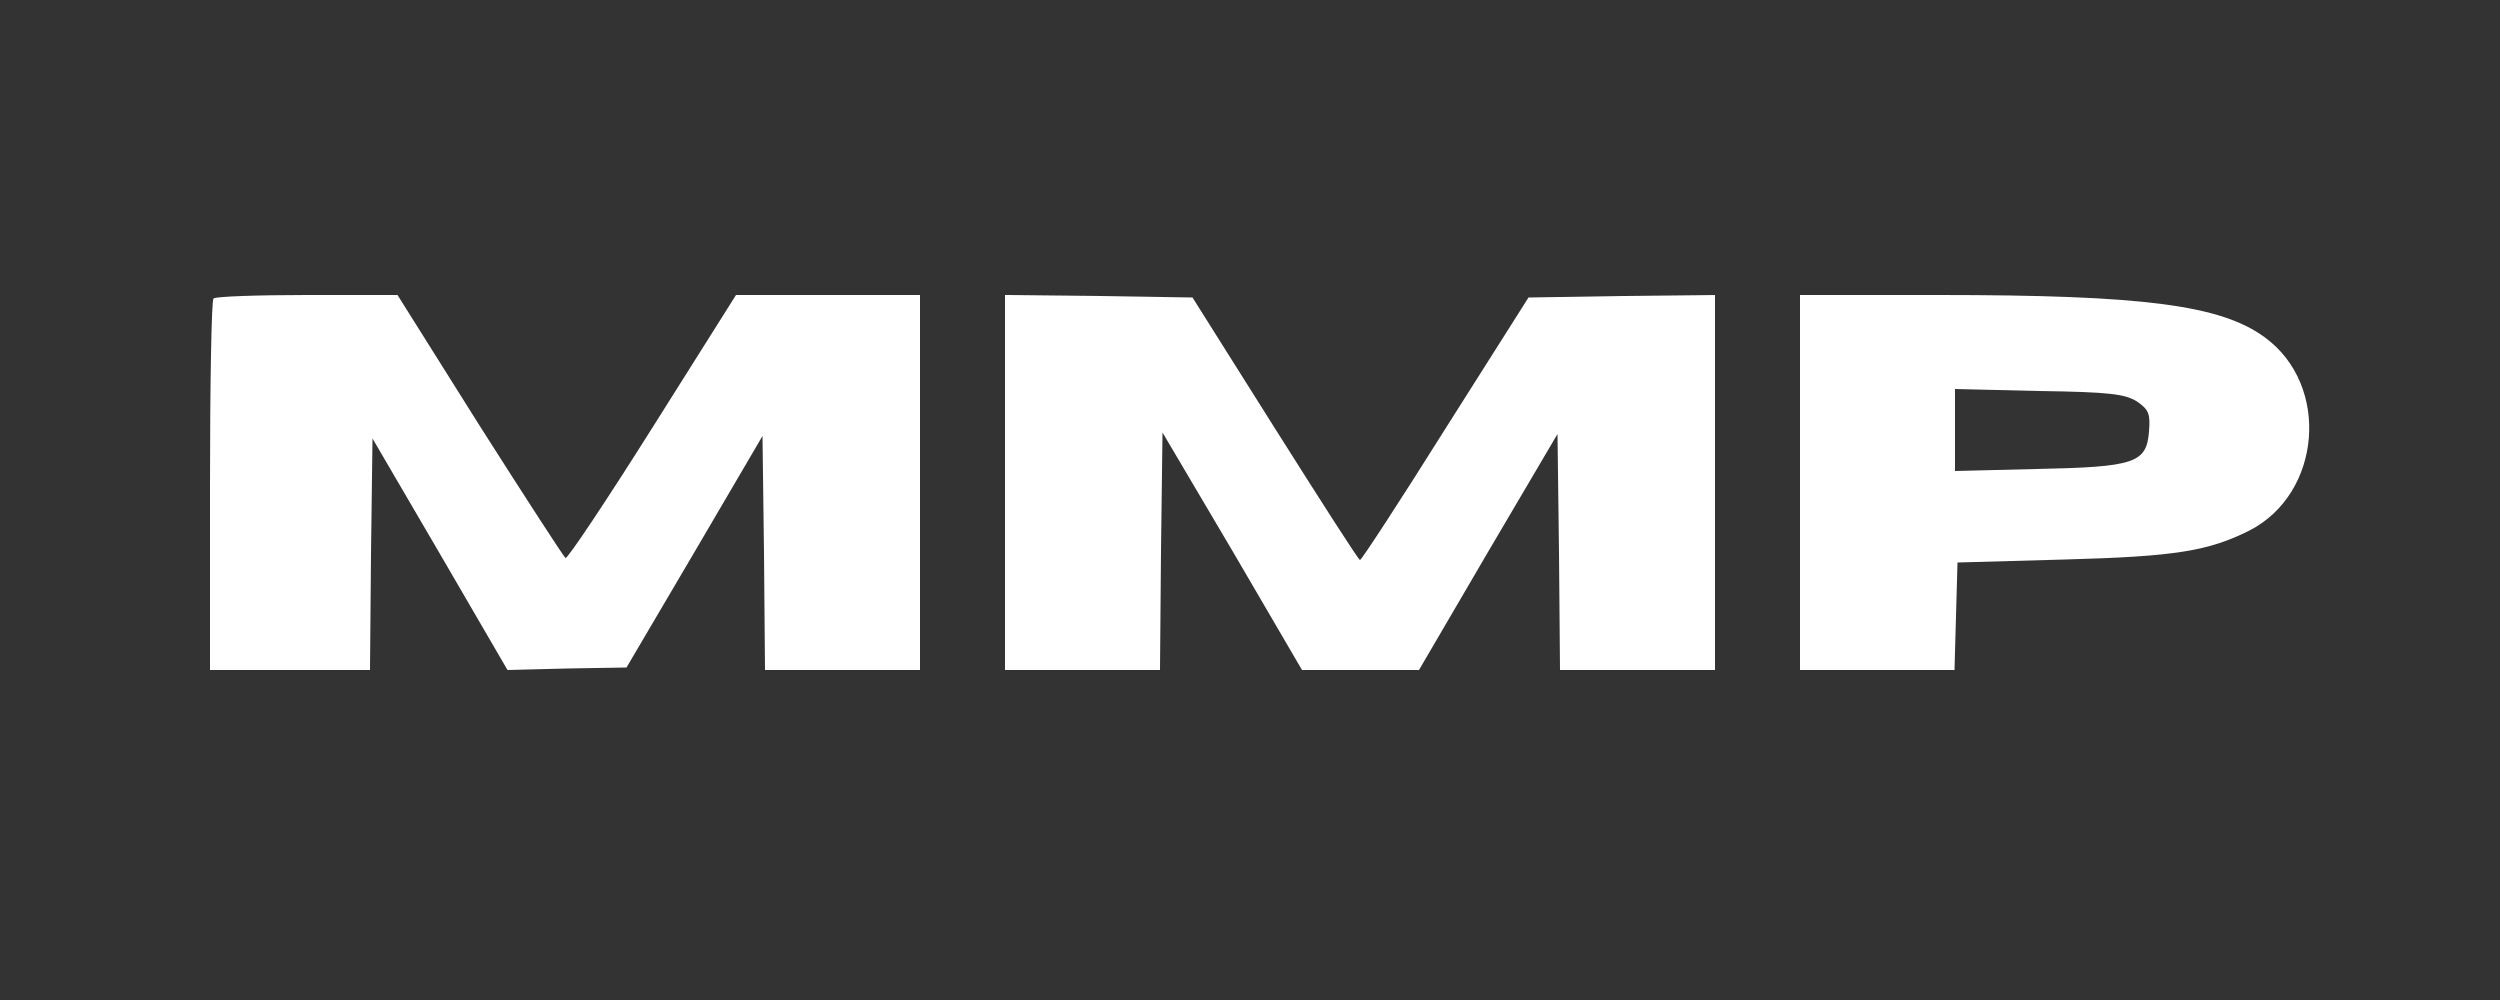
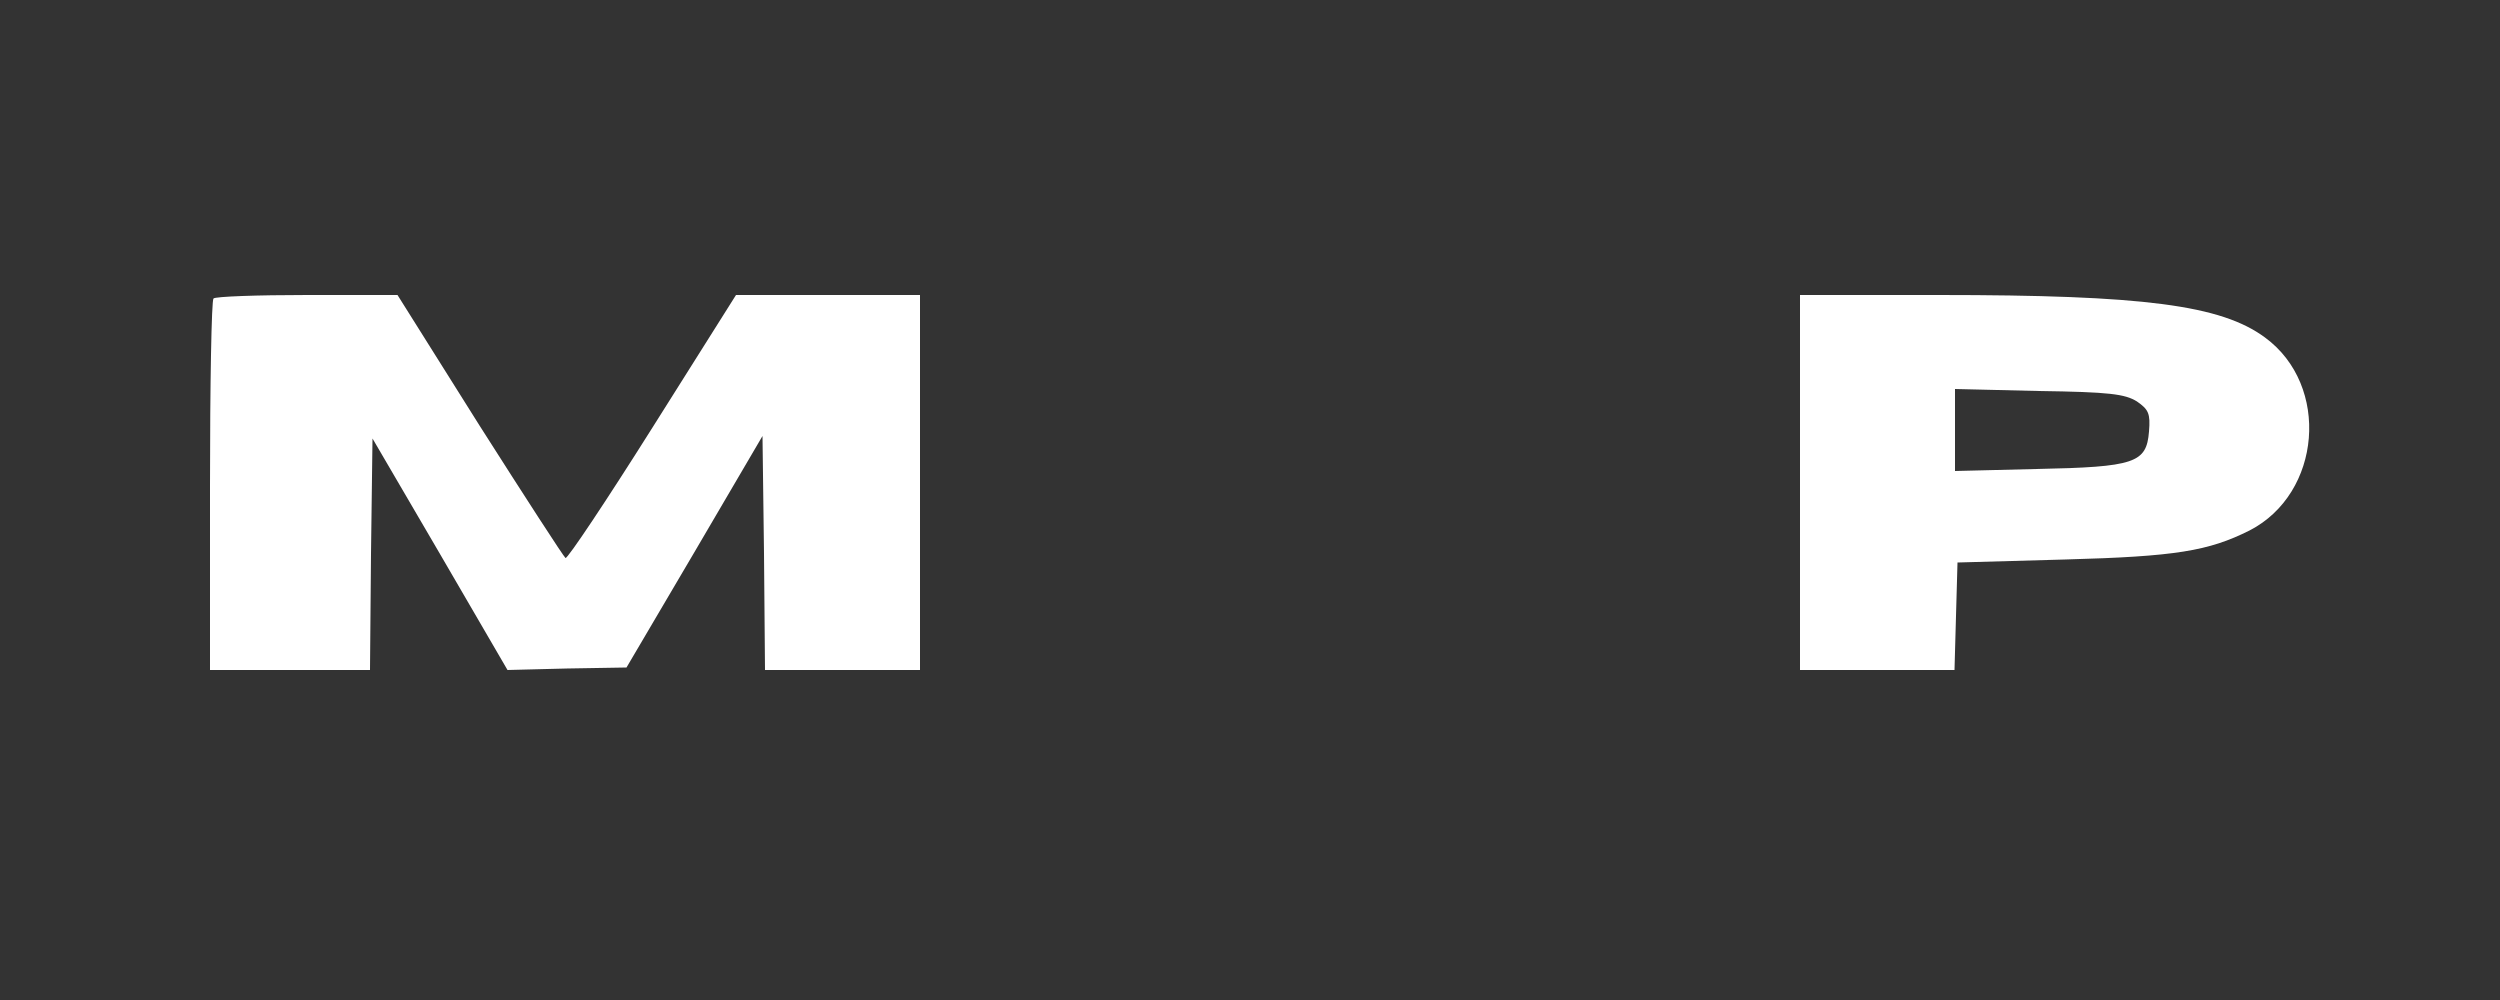
<svg xmlns="http://www.w3.org/2000/svg" version="1.2" viewBox="0 0 500 200" width="500" height="200">
  <rect x="0" y="0" width="500" height="200" fill="#333333" stroke="none" />
  <title>black</title>
  <style>
		.s0 { fill: #ffffff } 
	</style>
  <g>
    <path class="s0" d="m42.7 59.7c-0.4 0.3-0.7 17.2-0.7 37.5v36.8h16 16l0.2-23.2 0.3-23.1 13.5 23.1 13.5 23.2 11.9-0.3 11.9-0.2 13.6-23.1 13.6-23.2 0.3 23.4 0.2 23.4h15.5 15.5v-37.5-37.5h-18.4-18.4l-16.7 26.5c-9.2 14.6-17 26.3-17.4 26.1-0.4-0.3-8.1-12.2-17.2-26.5l-16.4-26.1h-18.1c-9.9 0-18.4 0.3-18.7 0.7z" />
-     <path class="s0" d="m201 96.5v37.5h15.5 15.5l0.2-23.8 0.3-23.7 14 23.7 13.9 23.8h11.7 11.7l13.8-23.6 13.9-23.6 0.3 23.6 0.2 23.6h15.5 15.5v-37.5-37.5l-18.6 0.2-18.7 0.3-16.6 26.2c-9.1 14.5-16.8 26.3-17.1 26.3-0.3 0-7.9-11.9-17-26.3l-16.5-26.2-18.8-0.3-18.7-0.2z" />
    <path class="s0" d="m360 96.5v37.5h15.5 15.4l0.3-10.8 0.3-10.7 21.5-0.6c22.2-0.6 28.7-1.7 36.9-5.8 14.4-7.4 16.2-29 3.1-38.6-8.8-6.5-24.3-8.5-65.2-8.5h-27.8zm67.4-16.2c2.3 1.6 2.7 2.4 2.4 6-0.5 6.3-2.8 7.1-22.5 7.5l-16.3 0.4v-8.2-8.2l16.8 0.4c14.1 0.2 17.2 0.6 19.6 2.1z" />
  </g>
</svg>